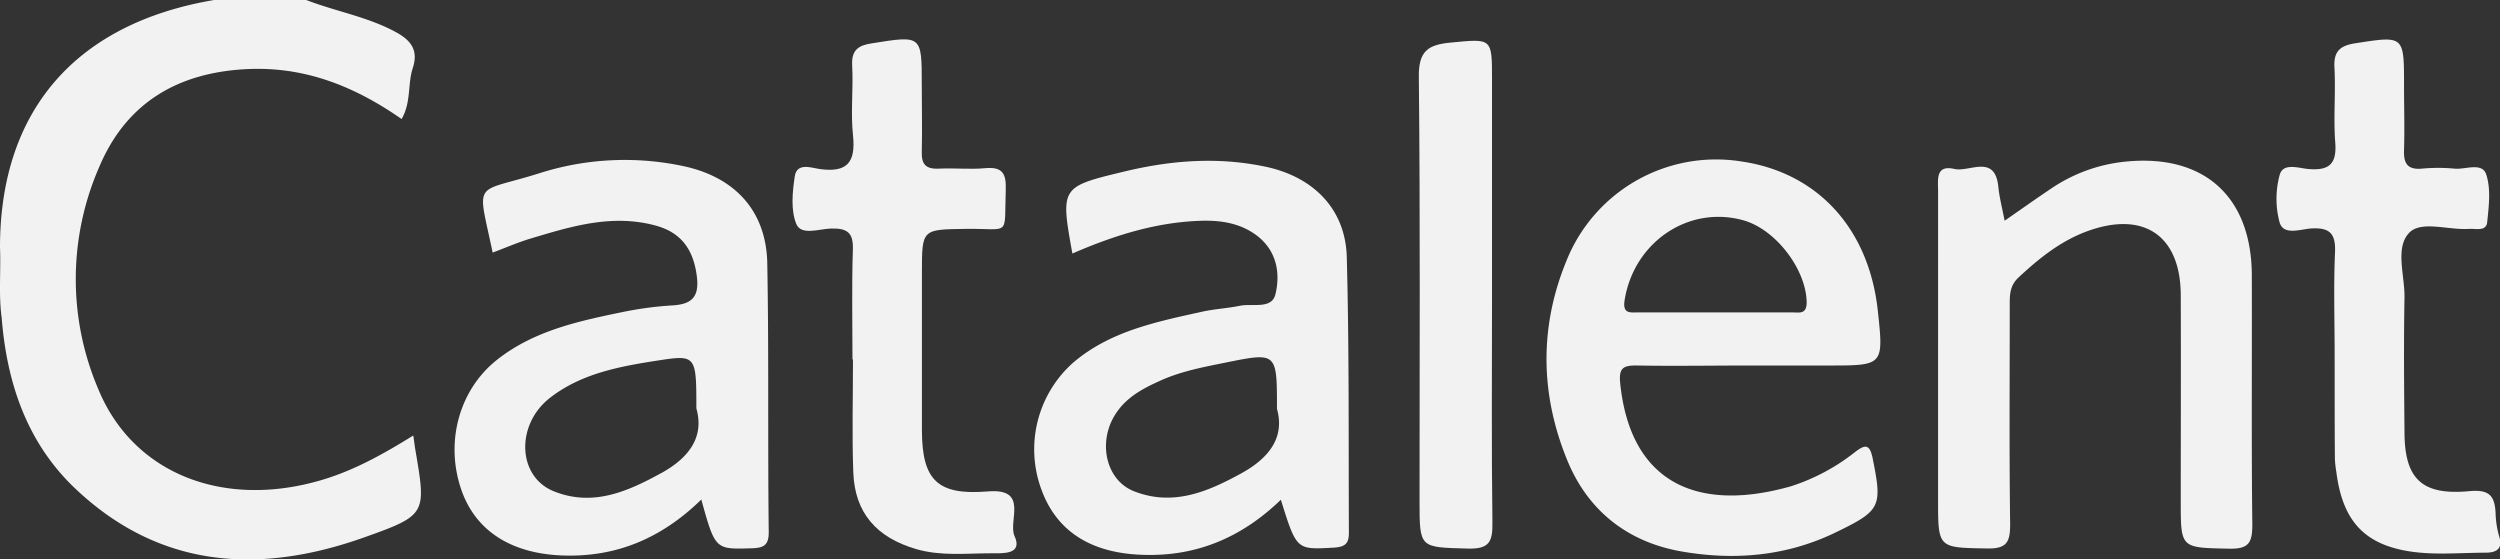
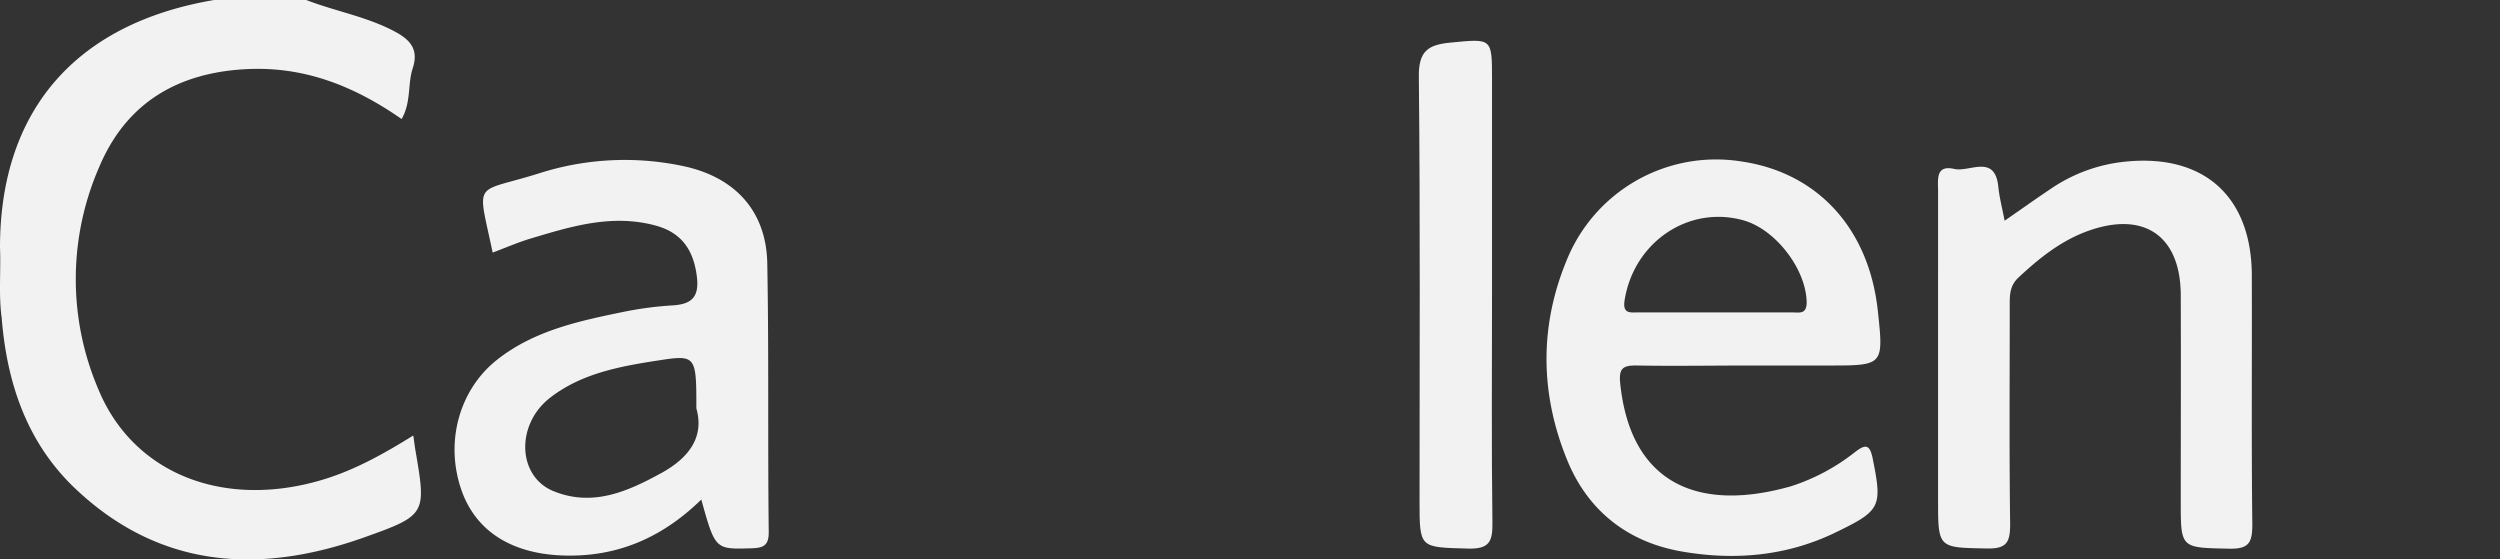
<svg xmlns="http://www.w3.org/2000/svg" viewBox="0 0 495 110.77">
  <rect x="0" y="0" width="495" height="110.77" fill="#333333" stroke="none" />
  <g id="Calque_2" data-name="Calque 2">
    <g id="Putong_Grid">
      <path d="M60.64,0C66.51,2.28,72.8,3.31,78.42,6.38c3.17,1.73,4.43,3.75,3.28,7.19-1,3.13-.27,6.67-2.18,10C70.27,17.13,60.46,13.15,49,13.68c-13.81.64-24,6.7-29.34,19.35A55.45,55.45,0,0,0,19.44,77C26.36,93.87,44.35,100.83,63.83,95c6.36-1.9,12.06-5.09,18-8.77.18,1.22.27,2,.41,2.83C84.4,101.75,84.5,102,72.12,106.4c-21,7.47-40.82,6.13-57.57-10C5.21,87.35,1.34,75.62.33,62.91-.3,58.29.2,53.64,0,49,0,21.89,15,4.63,42.4,0Z" fill="#f2f2f2" />
      <path d="M151.92,52.13c-.19-10.37-6.43-17.07-16.59-19.23a55.6,55.6,0,0,0-28.56,1.41c-13.12,4.13-12.31,1-9.22,15.7,2.5-.93,4.93-2,7.45-2.76,8-2.4,16.06-4.9,24.62-2.64C135,46,137.37,49.55,138,54.93c.45,4-1.18,5.32-4.87,5.54a69.57,69.57,0,0,0-9.54,1.25c-8.9,1.83-17.82,3.7-25.18,9.52s-10.29,16-7.17,25.43c2.71,8.24,9.69,12.84,19.81,13.3,10.79.47,19.86-3.3,27.81-11.06,2.77,10,2.77,9.86,10,9.65,2.51-.07,3.38-.73,3.35-3.3C152,87.55,152.25,69.83,151.92,52.13Zm-21,41.54c-6.73,3.71-13.59,6.69-21.25,3.61-7.22-2.87-7.61-13.15-.81-18.48,6.24-4.87,13.85-6.25,21.41-7.42s7.61-1,7.61,9.48C139.45,86.38,136.61,90.54,130.94,93.67Z" fill="#f2f2f2" />
-       <path d="M266.66,50.86C266.4,41.39,260.05,35,250.54,33S231.73,31.75,222.46,34c-12.5,3-12.48,3.1-10.13,16.2,8.29-3.6,16.41-6.12,25-6.47,4.17-.18,8.23.37,11.64,3,3.84,3,4.57,7.41,3.56,11.55-.74,3-4.53,1.76-7,2.26s-4.95.63-7.4,1.15c-9,2-18.17,3.81-25.51,10a22.94,22.94,0,0,0-6.45,25.16c3,8.33,9.8,12.66,20,13,10.73.41,19.73-3.45,27.44-10.9,3.12,10,3.11,9.88,10.35,9.49,2.23-.13,3.15-.66,3.12-3C267,87.32,267.15,69.07,266.66,50.86ZM245.78,93.72c-6.71,3.69-13.56,6.57-21.24,3.55-5.65-2.21-7.26-9.89-3.58-15.42,2-3.06,5.09-4.81,8.37-6.29,4.24-2,8.77-2.84,13.3-3.76,10.23-2.07,10.21-2.08,10.21,9.15C254.4,86.51,251.41,90.63,245.78,93.72Z" fill="#f2f2f2" />
      <path d="M367.36,89.46a40.41,40.41,0,0,1-12.64,6.79C336.51,101.47,322.91,96,320.81,76c-.32-3,.44-3.68,3.25-3.63,7.5.13,15,0,22.5,0h15.55c10.87,0,10.87,0,9.68-11C370,45.33,360,34.27,345,32a31.91,31.91,0,0,0-34.87,19.71c-5.33,13-5.16,26.25.12,39.26,4.09,10.13,12,16.34,22.65,18.21,10.32,1.81,20.62,1,30.31-3.64,9.25-4.46,9.52-5.12,7.56-14.87C370.19,87.89,369.28,88,367.36,89.46Zm-45.69-30c1.81-11.46,12.58-18.84,23.44-15.86,6.48,1.78,12.51,9.72,12.61,16.26,0,2.42-1.45,2-2.79,2-5.18,0-10.35,0-15.53,0-5,0-10,0-15,0C322.8,61.85,321.24,62.21,321.67,59.45Z" fill="#f2f2f2" />
      <path d="M396.92,43.7c3.42-2.37,6.43-4.51,9.5-6.56A31.75,31.75,0,0,1,420.86,32c15.53-1.56,24.92,6.92,25,22.43.05,16.48-.09,33,.1,49.42,0,3.56-.65,4.88-4.59,4.79-9.57-.21-9.58,0-9.58-9.32,0-13.64.05-27.28,0-40.91-.05-11.76-7.3-16.71-18.48-12.64-5.29,1.93-9.56,5.37-13.63,9.16-1.86,1.73-1.75,3.69-1.75,5.81,0,14.35-.11,28.7.08,43,0,3.49-.56,4.94-4.55,4.86-9.72-.18-9.72,0-9.72-9.67V37.82c0-2.26-.53-5.22,3.21-4.37,3,.69,8-3,8.71,3.44C395.86,39,396.4,41.06,396.92,43.7Z" fill="#f2f2f2" />
-       <path d="M168.79,71.18c0-7.25-.16-14.51.08-21.76.11-3.38-1.12-4.25-4.32-4.17-2.35.06-5.91,1.45-6.88-.9-1.13-2.75-.77-6.31-.31-9.42.41-2.81,3.29-1.7,4.88-1.47,5.55.79,7.22-1.34,6.65-6.69-.48-4.55.09-9.2-.16-13.79-.17-3,1.15-4,3.89-4.4,9.91-1.58,9.89-1.65,9.89,8.23,0,4.42.11,8.85,0,13.27-.08,2.56.92,3.44,3.44,3.31,3-.15,6.09.19,9.09-.09,3.46-.33,4.21,1.09,4.1,4.24-.33,9.55,1.09,7.65-7.94,7.78-8.65.12-8.66,0-8.66,8.71,0,10.44,0,20.89,0,31.33.06,9.75,3.12,12.76,13.07,11.94,8.21-.68,3.92,5.89,5.27,8.84,1.69,3.73-2.35,3.4-4.63,3.41-5,0-9.95.6-14.88-.84-7.82-2.3-12.14-7.16-12.42-15.23-.27-7.42-.06-14.86-.06-22.3Z" fill="#f2f2f2" />
-       <path d="M462.26,70.19c0-6.73-.22-13.47.07-20.19.17-3.73-1-5-4.77-4.76-2.09.15-5.4,1.42-6.19-1.17a18,18,0,0,1,0-9.41c.65-2.5,3.75-1.37,5.64-1.2,4.18.37,5.7-1,5.37-5.25-.38-4.93.11-9.92-.16-14.86-.18-3.21,1.13-4.32,4.13-4.78C476,7.07,476,7,476,16.9c0,4.25.13,8.51,0,12.75-.11,2.67.64,4,3.56,3.74a34.53,34.53,0,0,1,6.43,0c2.18.22,5.47-1.34,6.29,1.17.94,2.88.51,6.31.18,9.44-.2,1.88-2.25,1.23-3.58,1.32-4.07.29-9.49-1.73-11.89.8-2.81,3-.82,8.43-.9,12.81-.16,8.85-.08,17.71,0,26.56,0,9.29,3.39,12.64,12.81,11.76,3.87-.36,5,.8,5.22,4.16a18.55,18.55,0,0,0,.69,4.71c.84,2.57-.54,3.29-2.59,3.31-5,0-10.08.51-15-.24-9.24-1.4-13.4-6.25-14.61-15.65a21.55,21.55,0,0,1-.3-2.64C462.25,84,462.27,77.1,462.26,70.19Z" fill="#f2f2f2" />
      <path d="M295.42,57.74c0,15.24-.12,30.49.08,45.73.05,3.74-.57,5.27-4.86,5.15-9.56-.28-9.57,0-9.57-9.44,0-28,.15-56-.14-84-.05-5,1.73-6.3,6.2-6.74,8.31-.8,8.29-1,8.29,7.31Z" fill="#f2f2f2" />
    </g>
  </g>
</svg>